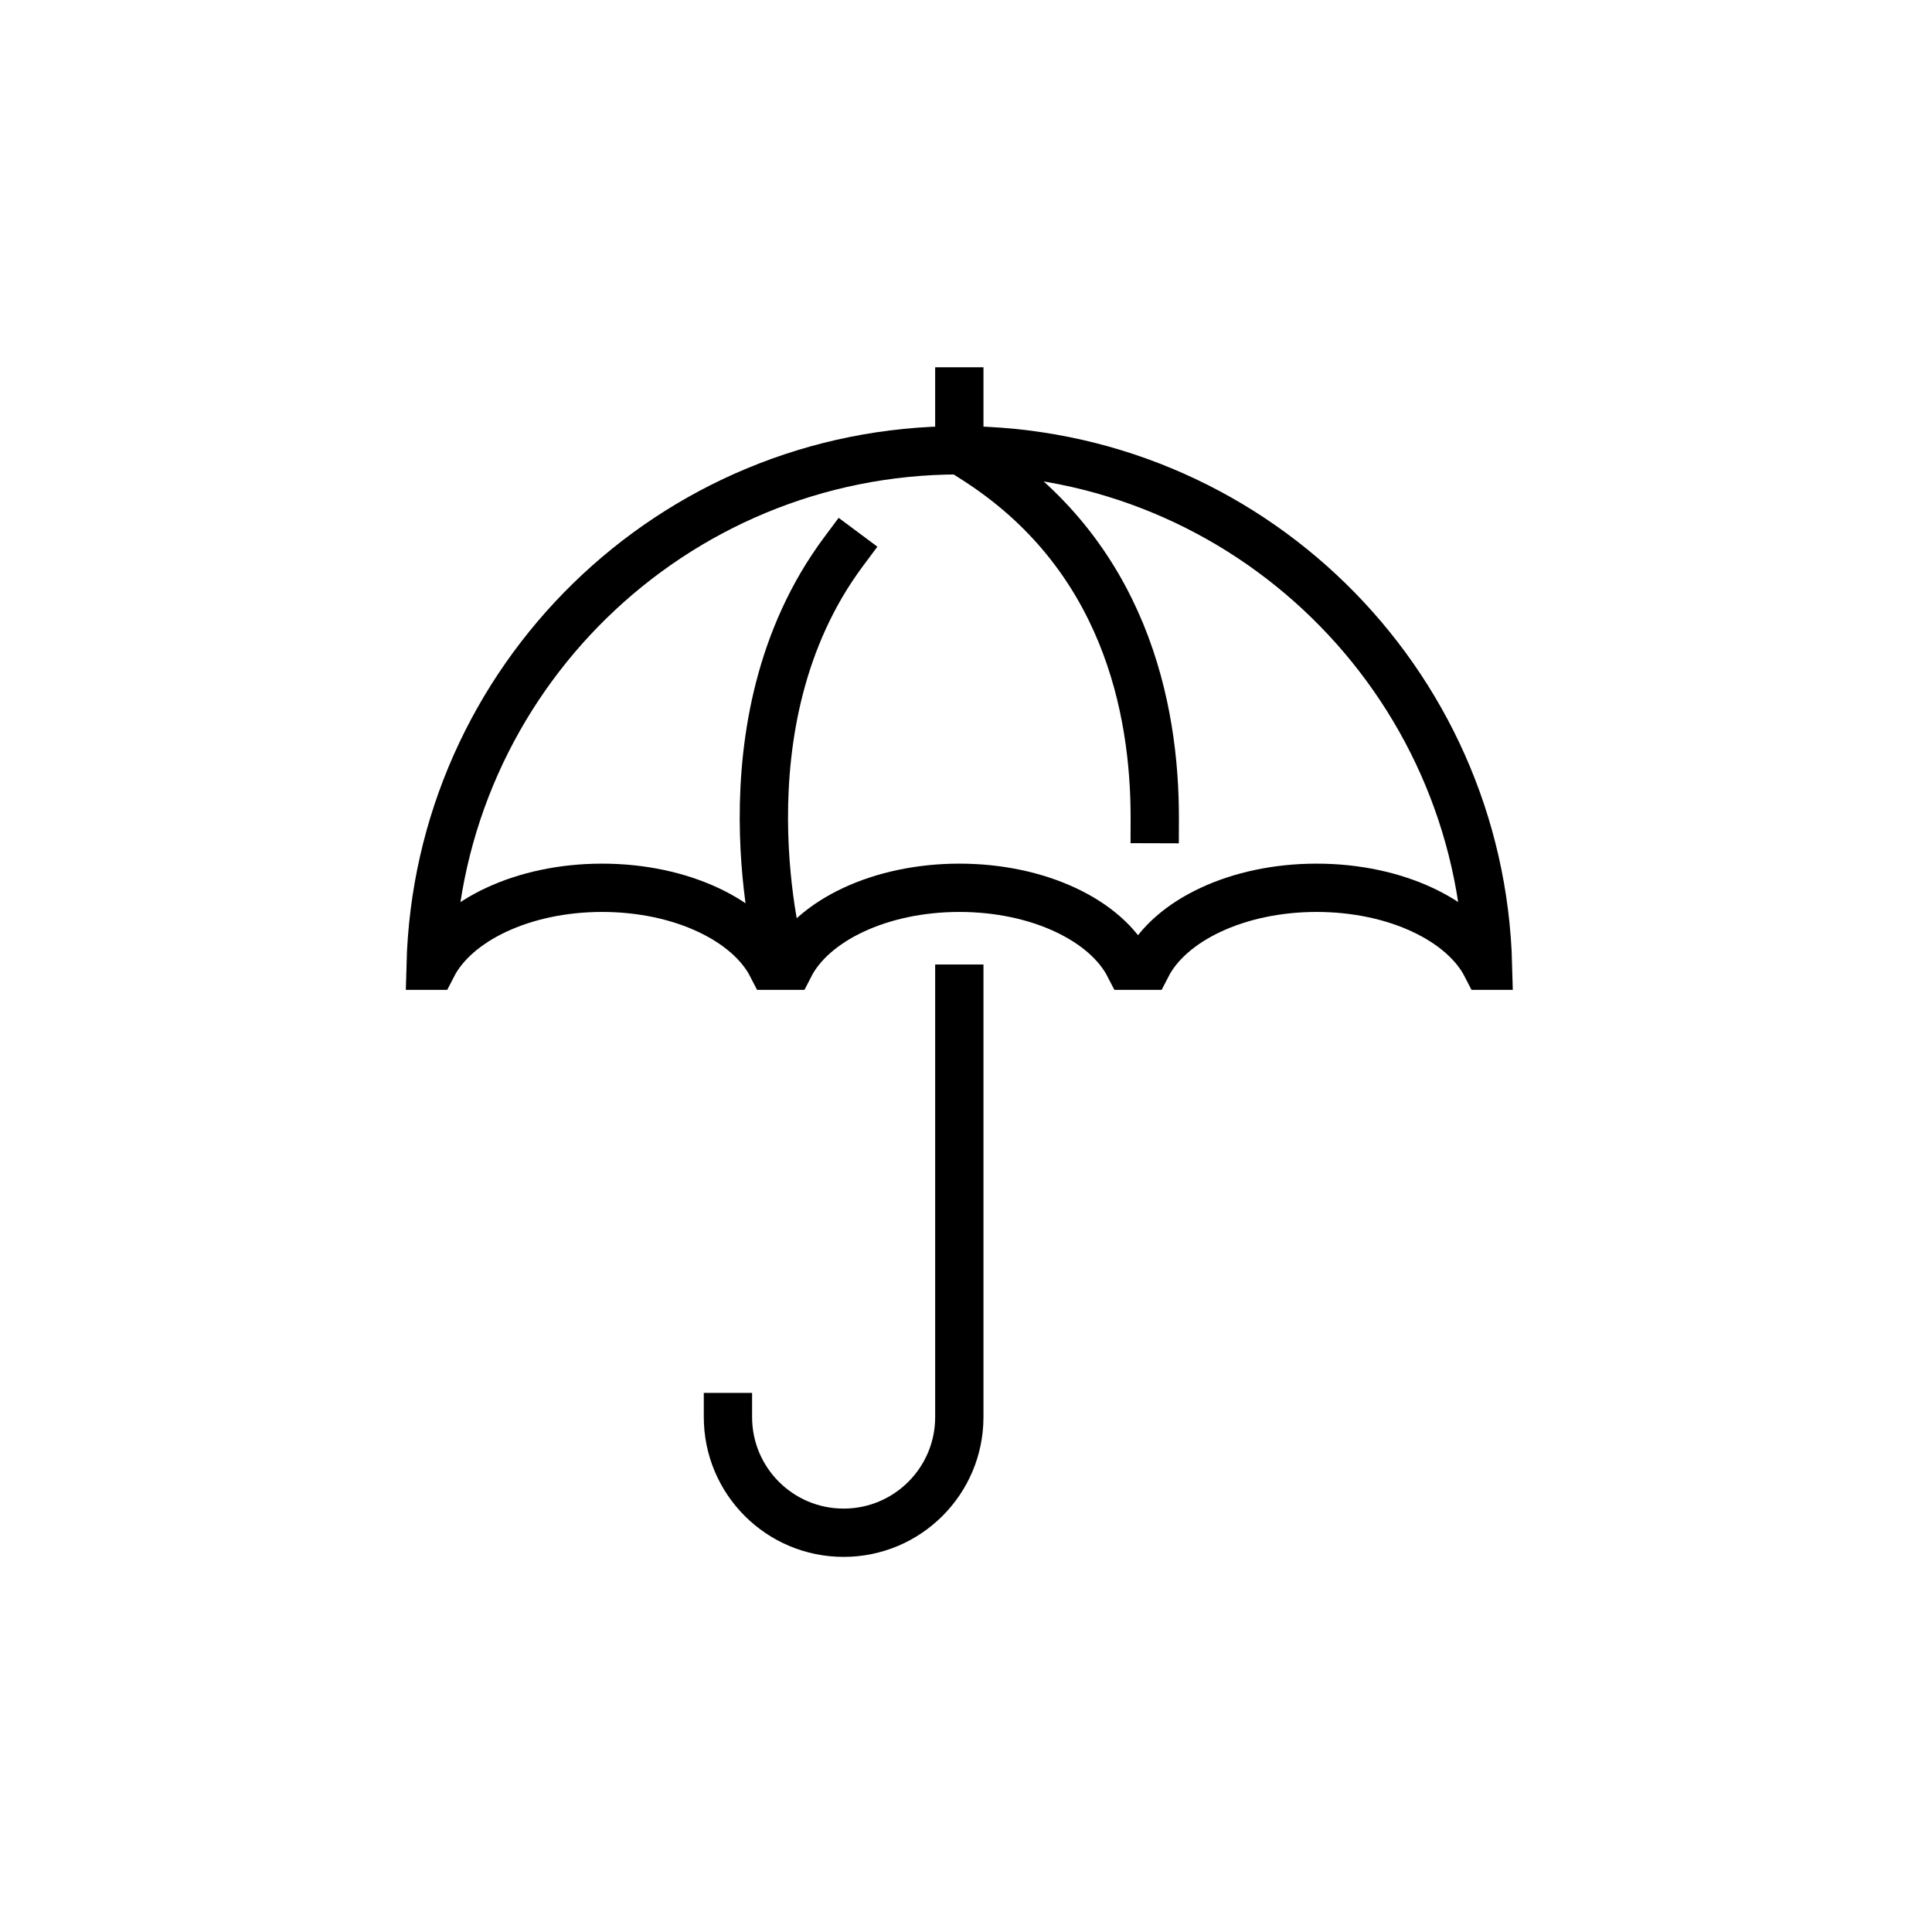
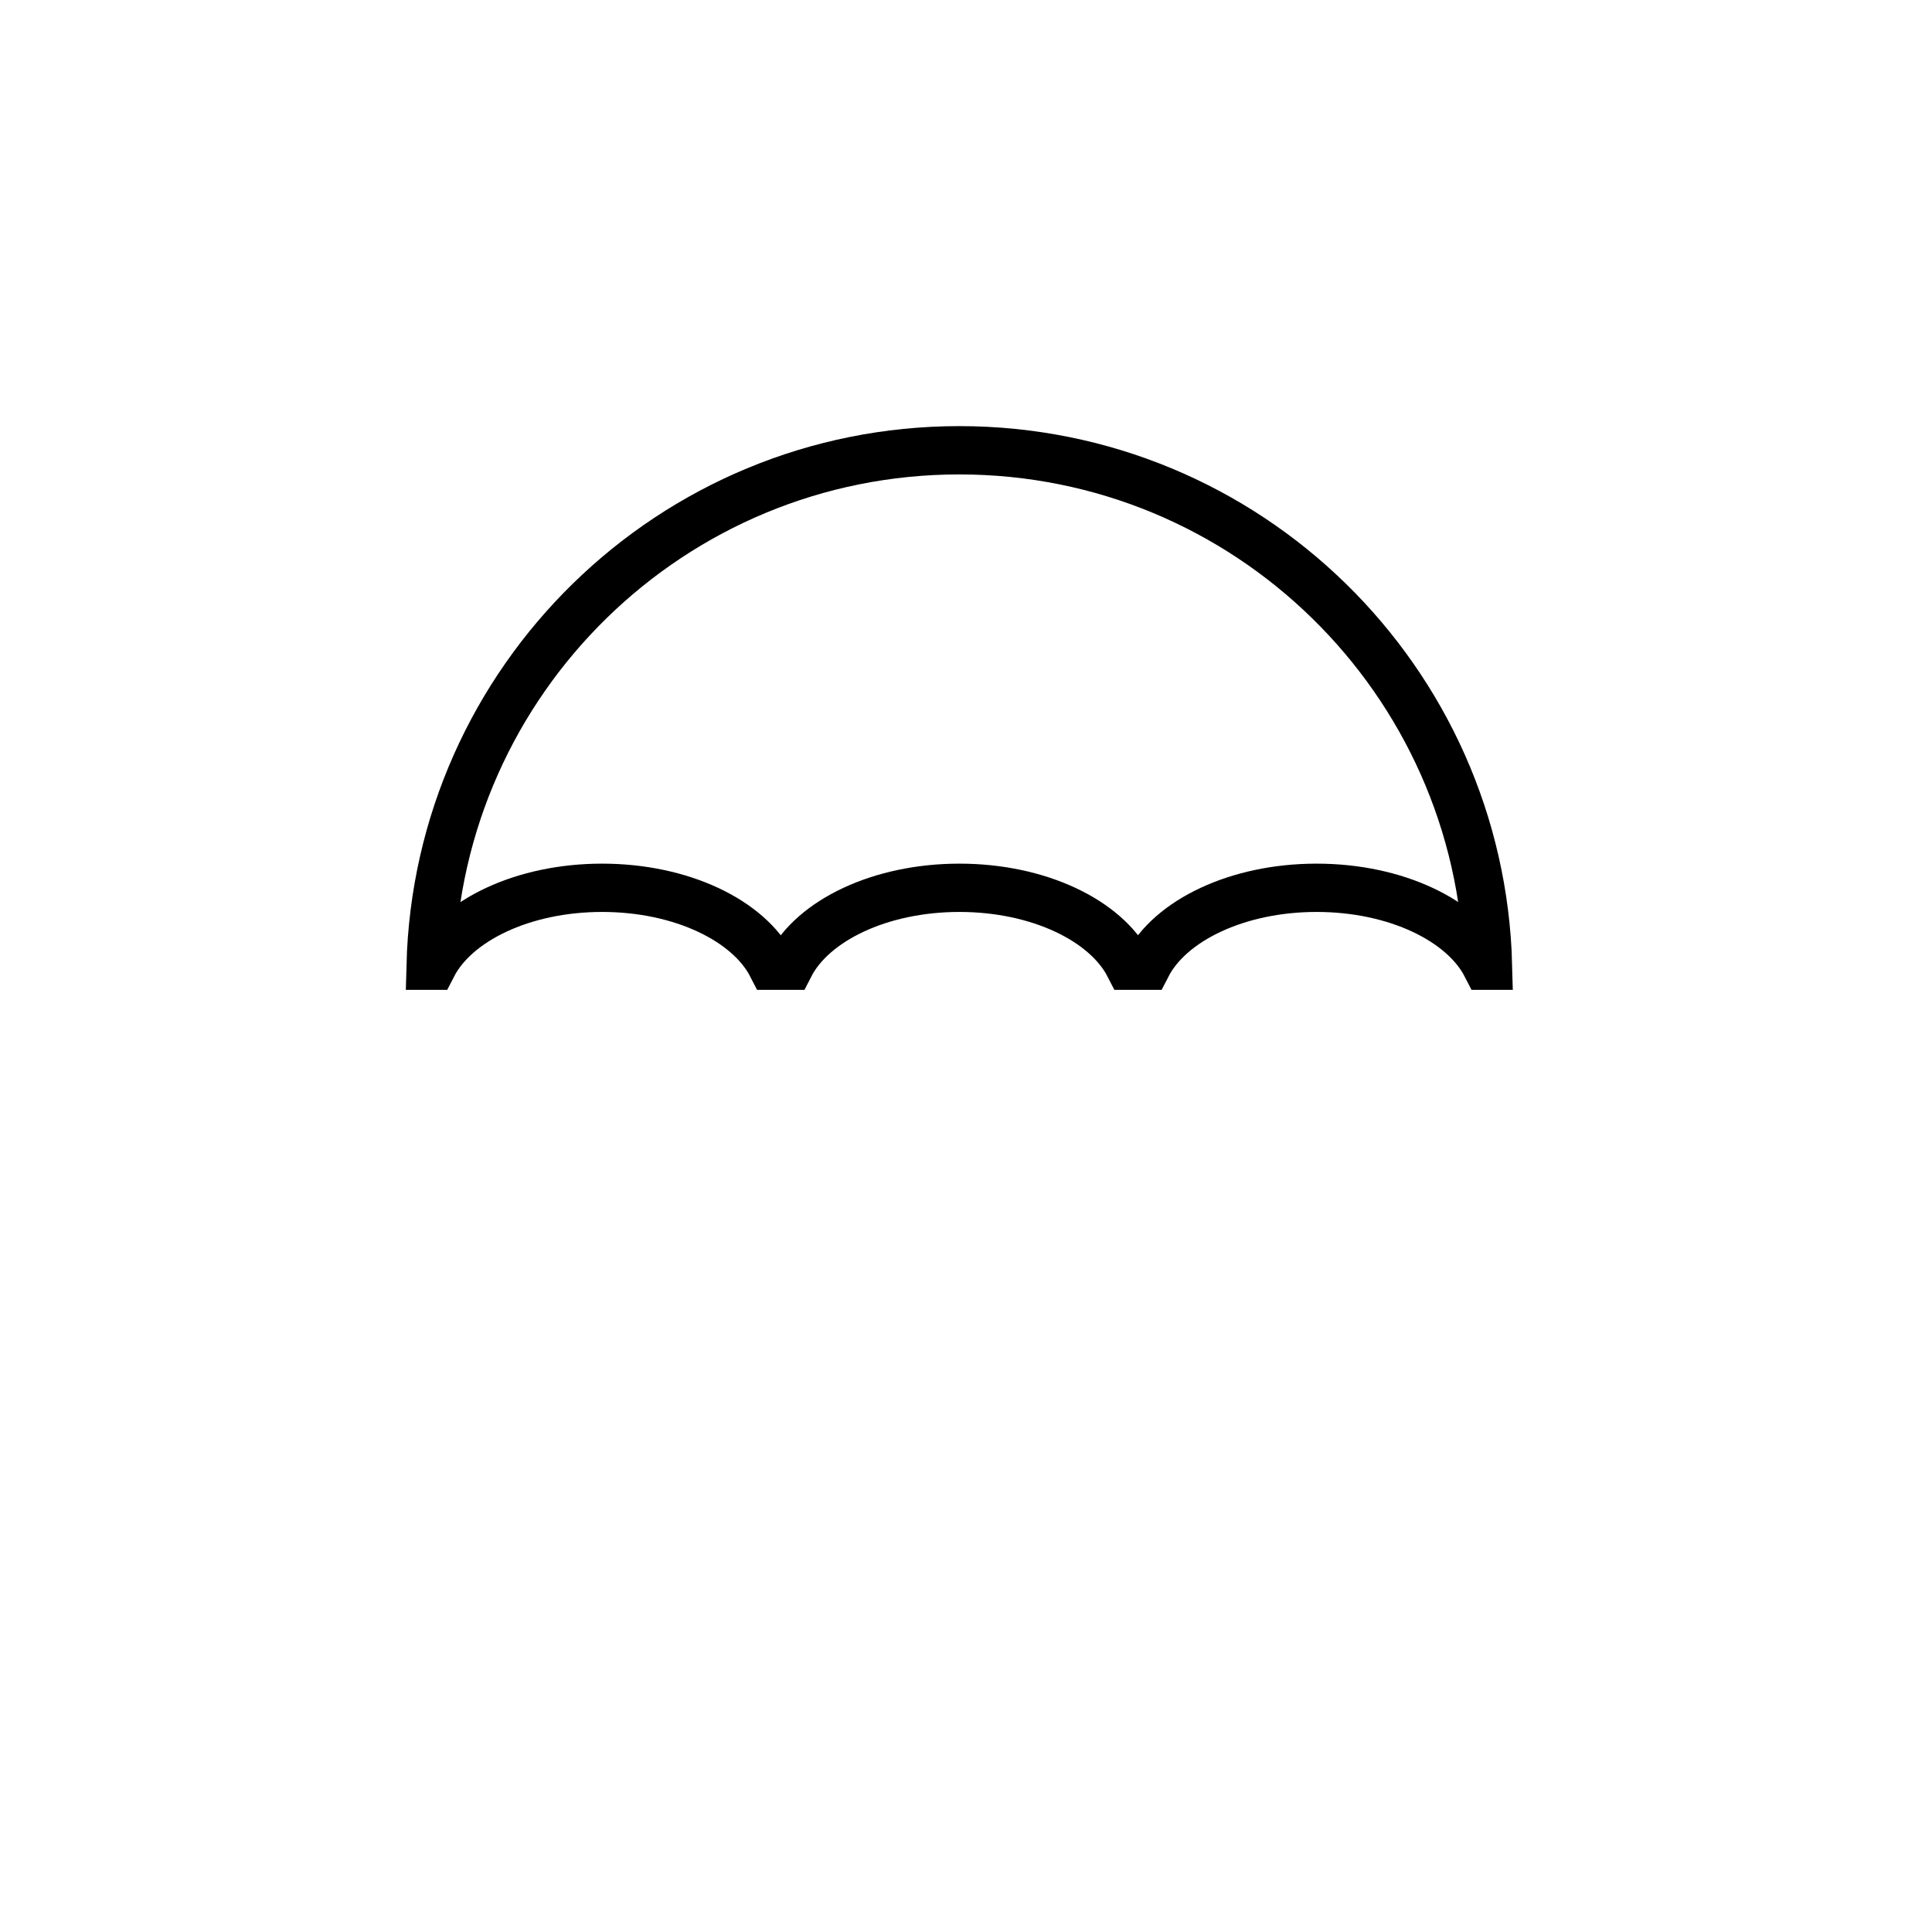
<svg xmlns="http://www.w3.org/2000/svg" width="50px" height="50px" viewBox="0 0 50 50" version="1.1">
  <title>icon-</title>
  <desc>Created with Sketch.</desc>
  <g id="icon-" stroke="none" stroke-width="1" fill="none" fill-rule="evenodd" stroke-linecap="square">
    <g id="seguranca" transform="translate(11, 10)" stroke="#000000" stroke-width="1.25">
-       <path d="M13.827,15.586 L13.827,26.673 C13.827,28.327 12.486,29.667 10.833,29.667 C9.179,29.667 7.839,28.327 7.839,26.673" id="Stroke-1" />
      <path d="M0.192,14.993 C0.792,13.824 2.527,12.976 4.583,12.976 C6.639,12.976 8.376,13.824 8.975,14.993 L9.437,14.993 C10.036,13.824 11.773,12.976 13.829,12.976 C15.886,12.976 17.622,13.824 18.222,14.993 L18.681,14.993 C19.281,13.824 21.017,12.976 23.073,12.976 C25.13,12.976 26.866,13.824 27.465,14.993 L27.51,14.993 C27.322,7.595 21.271,1.653 13.827,1.653 C6.383,1.653 0.332,7.595 0.144,14.993 L0.192,14.993 Z" id="Stroke-3" />
-       <path d="M9.198,14.786 C9.198,14.786 7.509,8.736 10.832,4.276" id="Stroke-5" />
-       <path d="M18.885,11.198 C18.894,8.314 18.095,4.35 14.227,1.886" id="Stroke-7" />
-       <line x1="13.827" y1="1.443" x2="13.827" y2="0.13" id="Stroke-9" />
    </g>
  </g>
</svg>